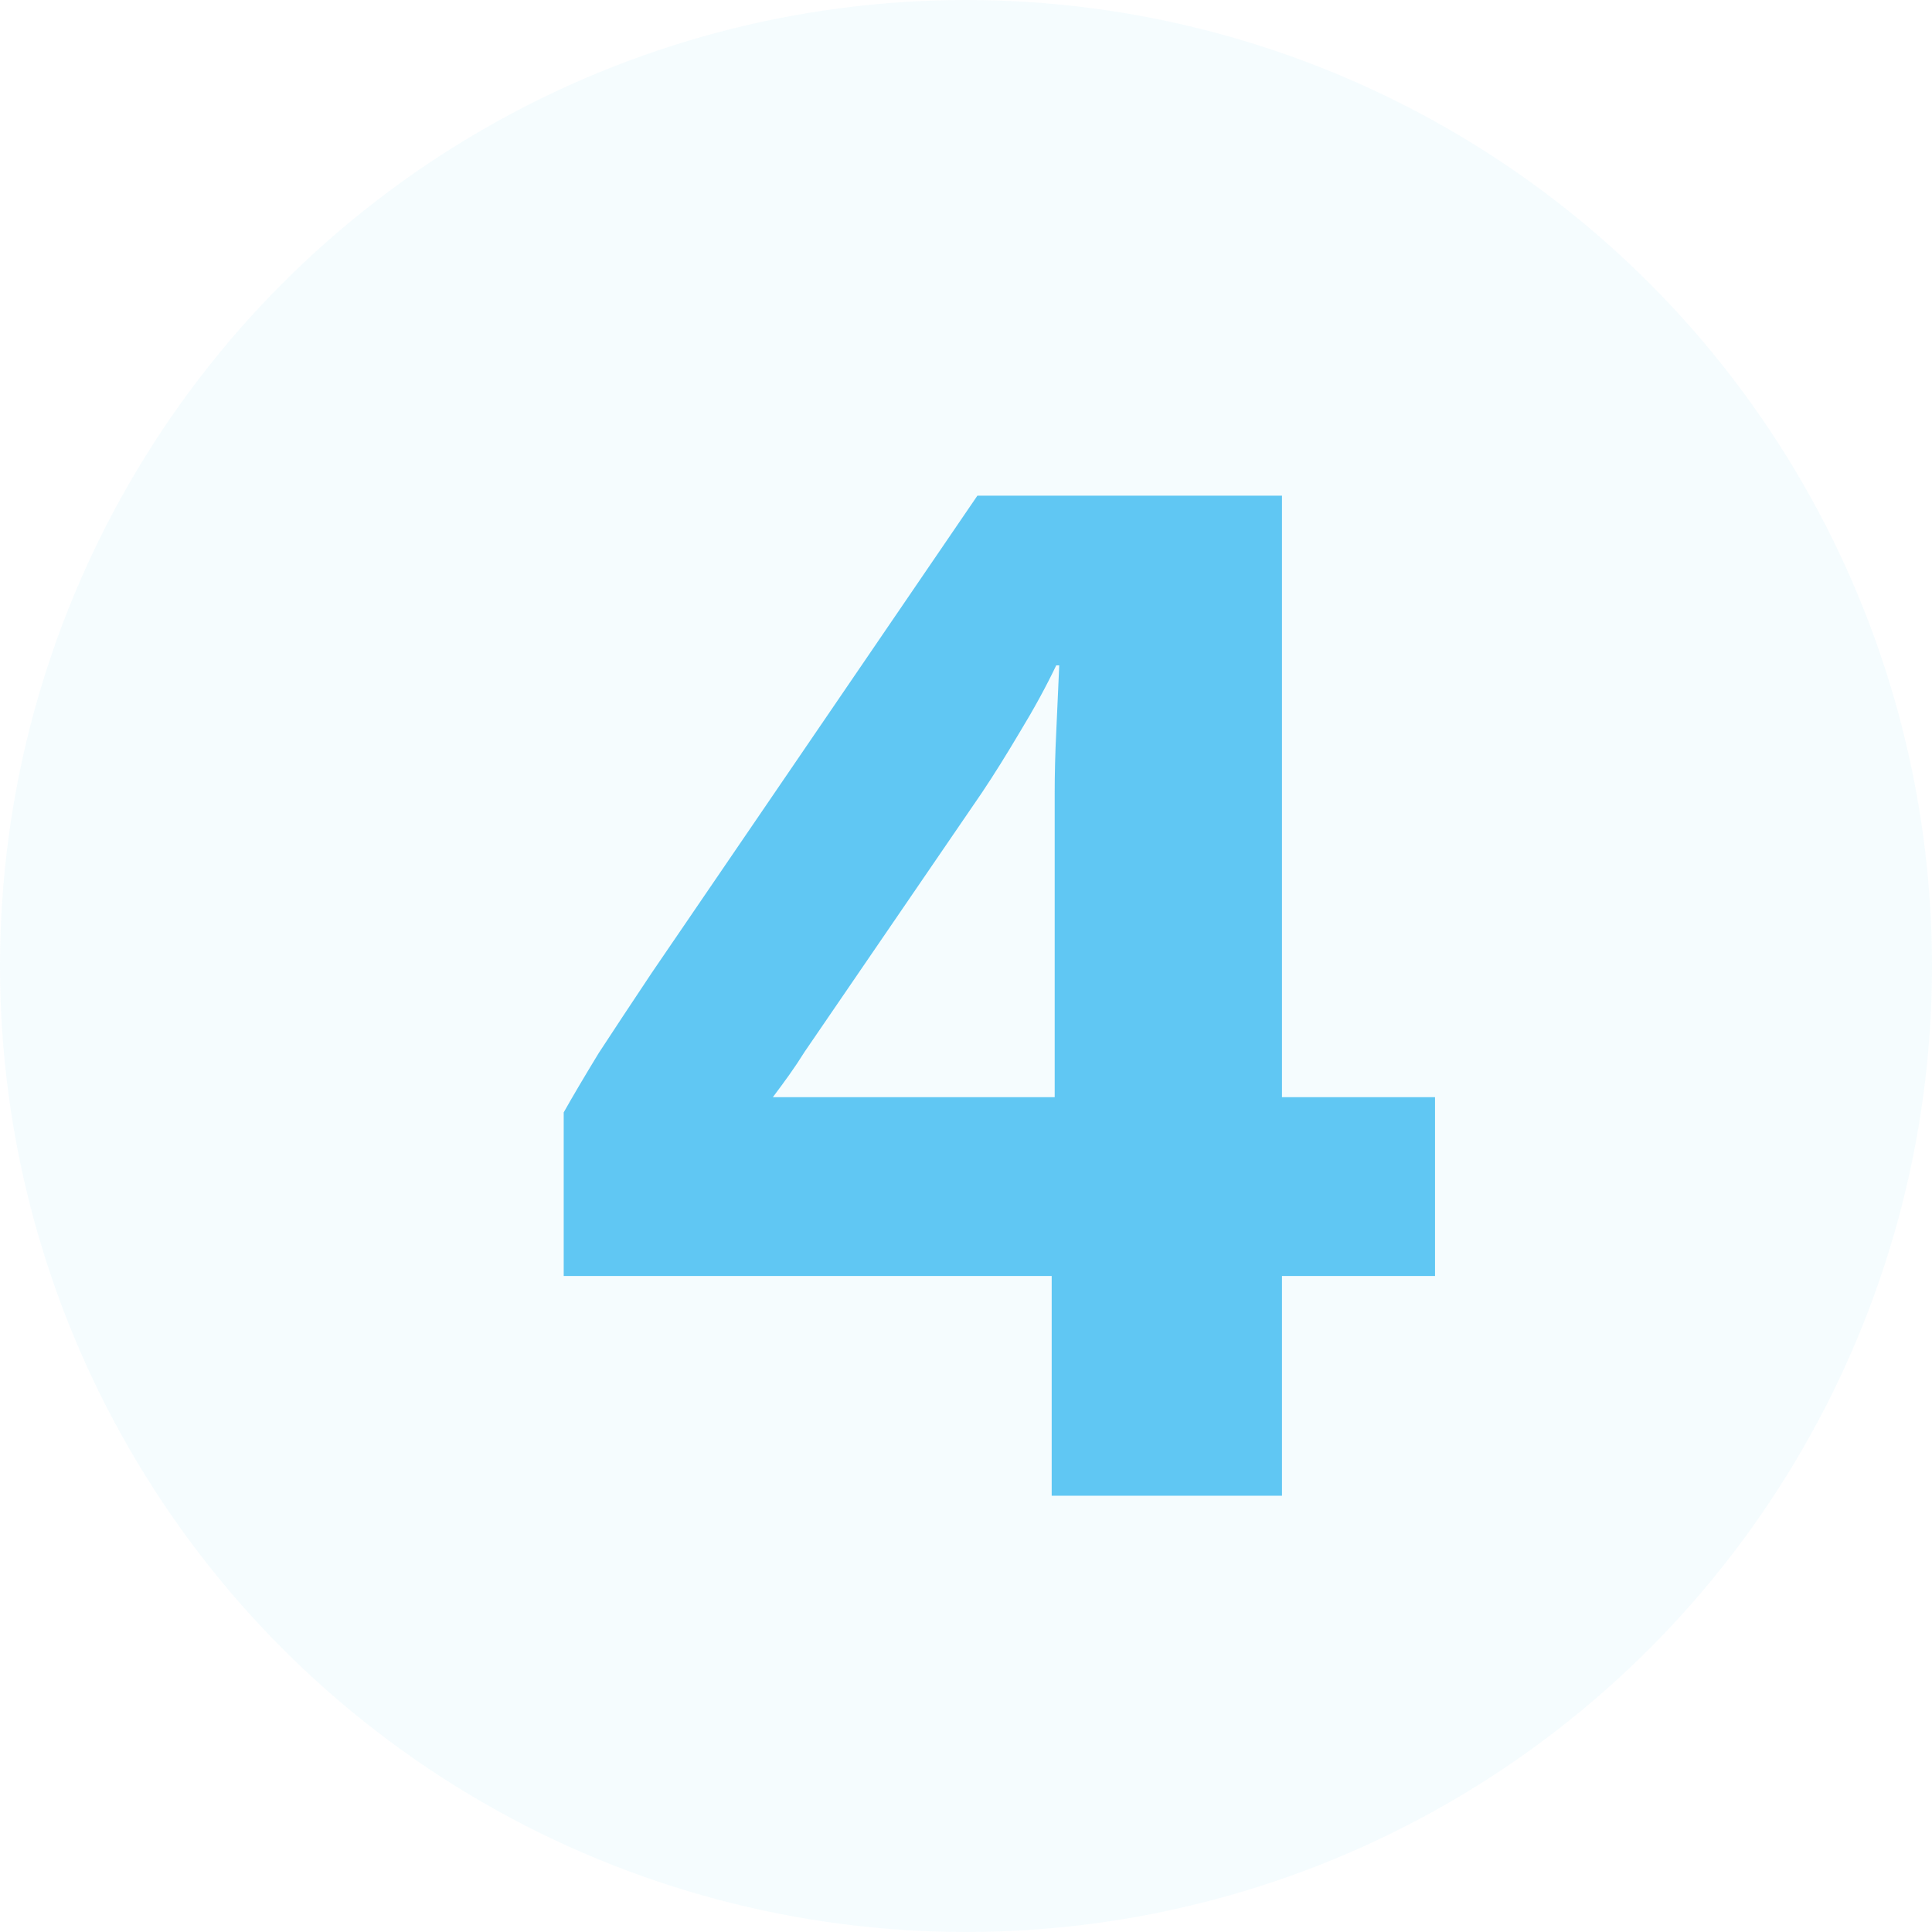
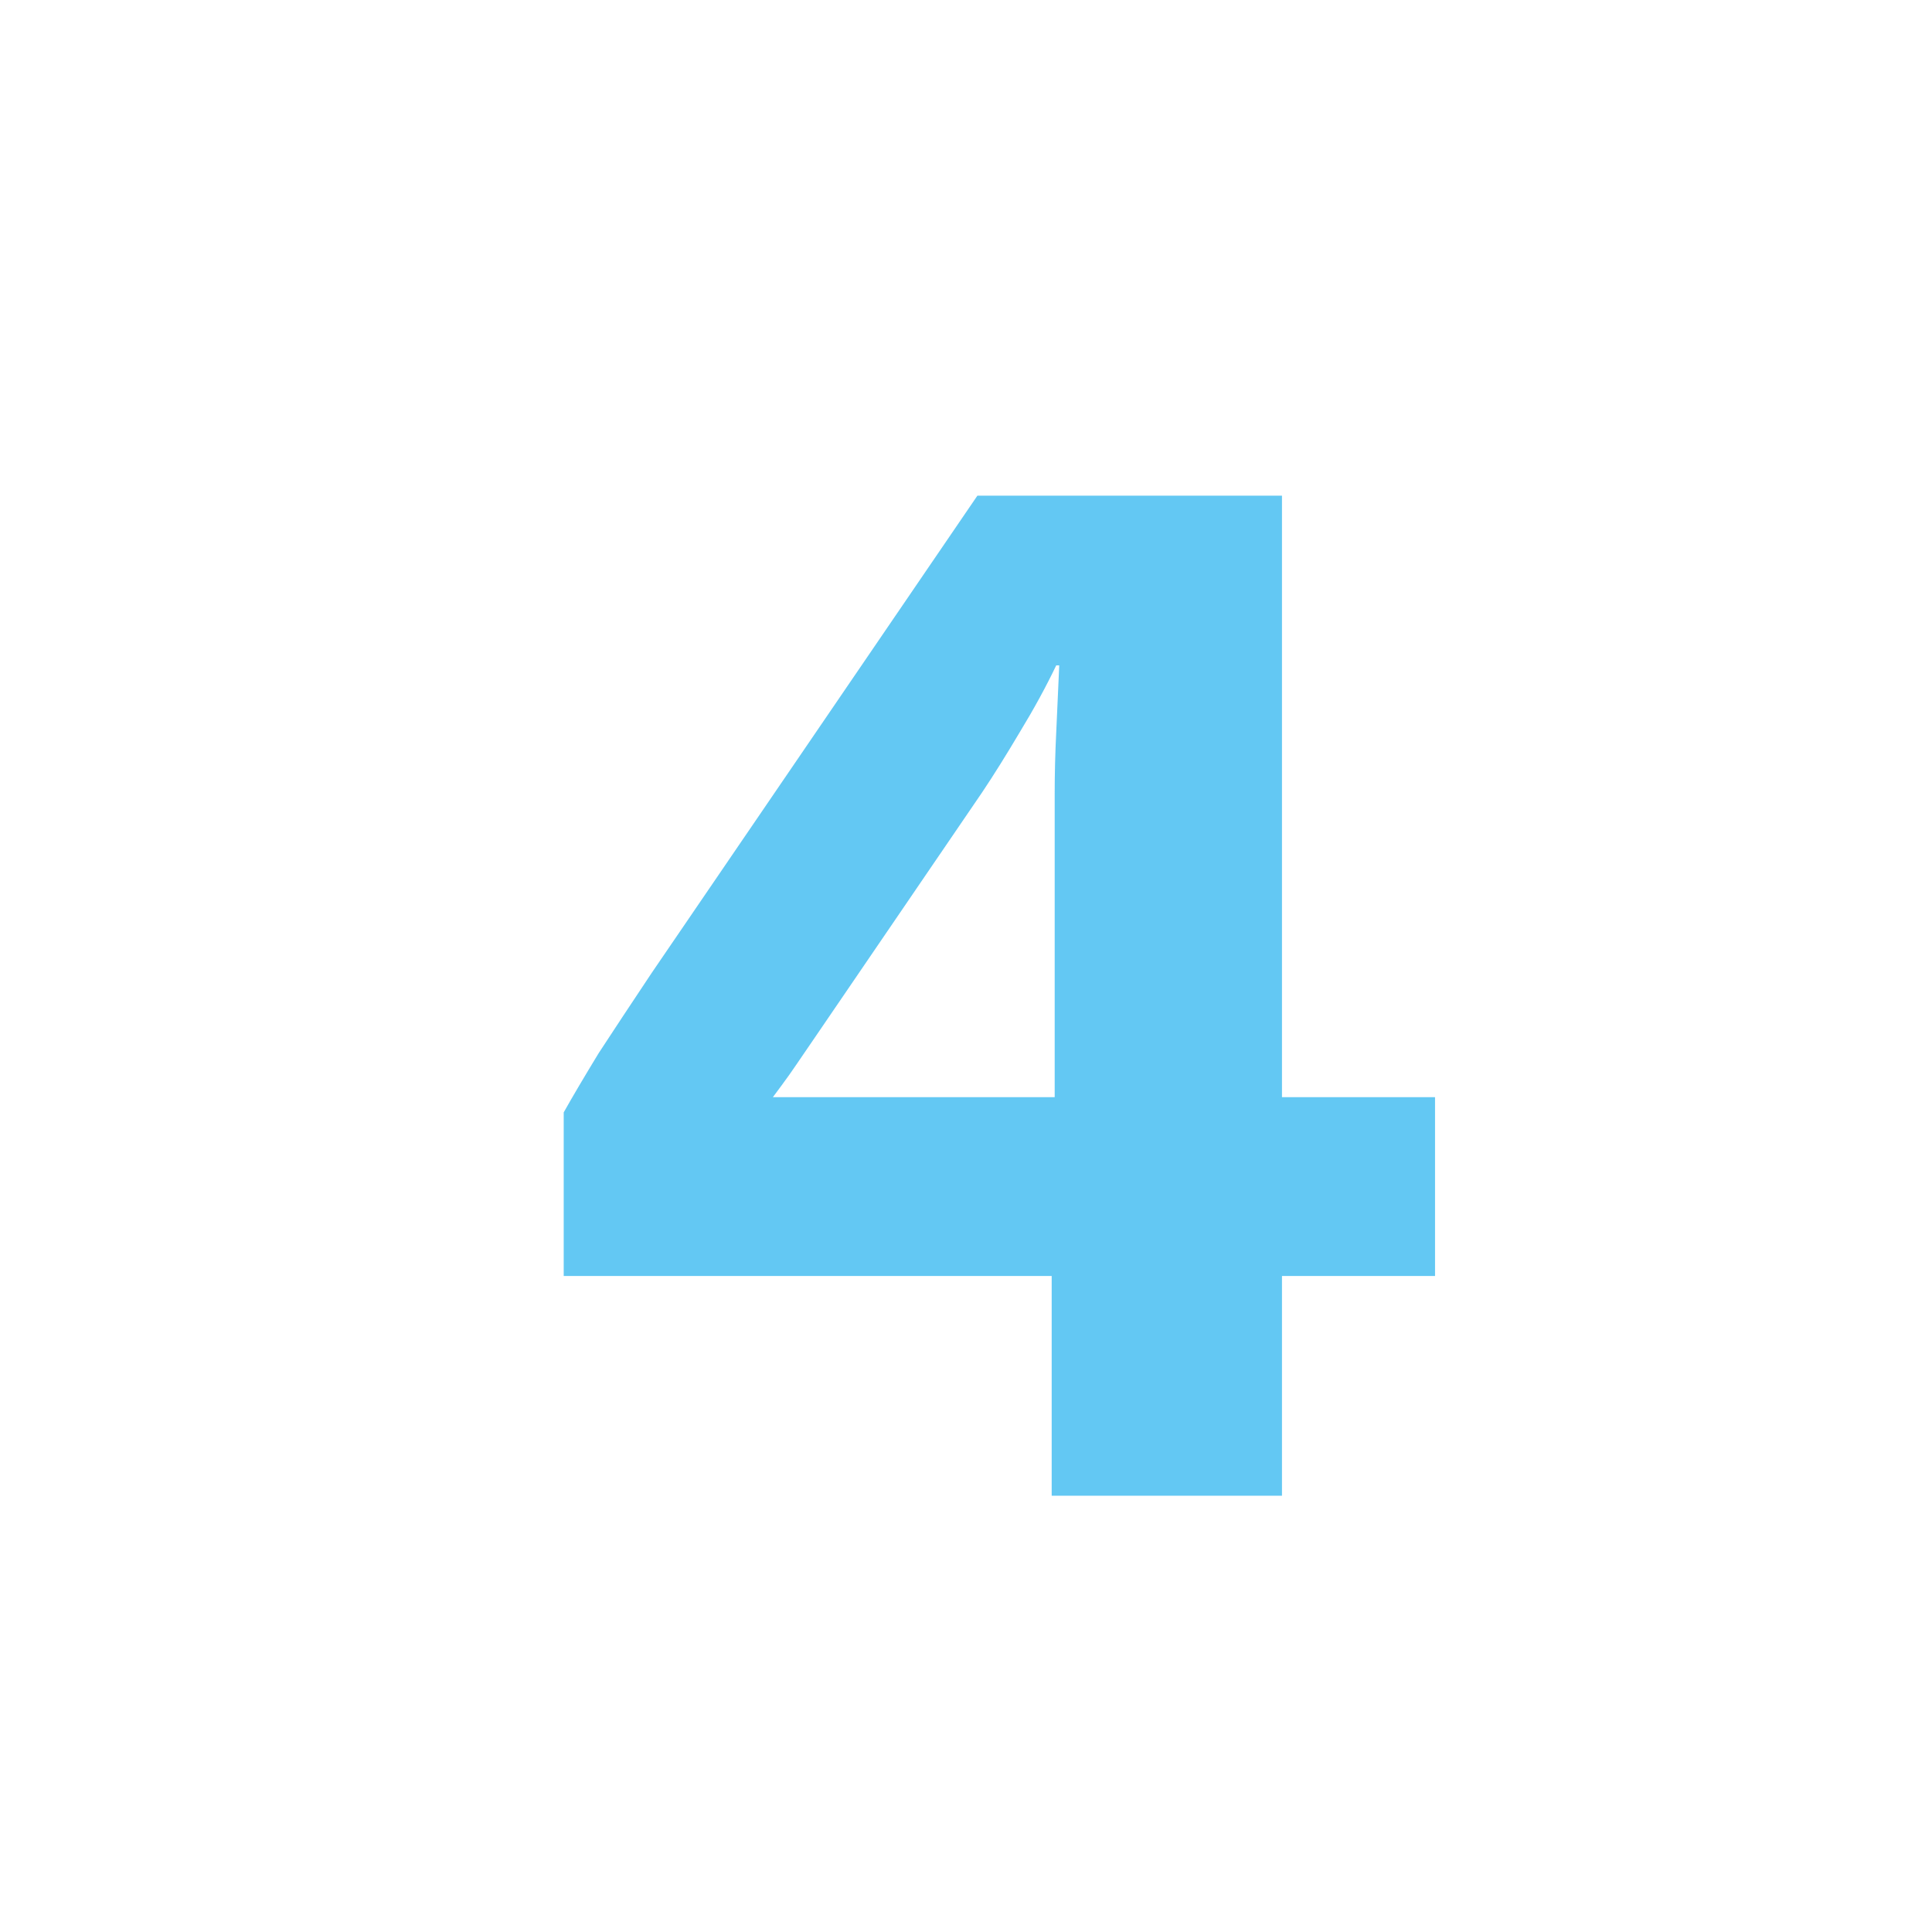
<svg xmlns="http://www.w3.org/2000/svg" width="31" height="31" viewBox="0 0 31 31" fill="none">
-   <circle opacity="0.05" cx="15.5" cy="15.5" r="15.5" fill="#2FB5EE" />
-   <path d="M16.875 24V20.474H9.045V17.849C9.191 17.589 9.378 17.273 9.605 16.9C9.848 16.528 10.132 16.098 10.456 15.612L15.683 7.953H20.57V17.605H23.026V20.474H20.57V24H16.875ZM12.401 17.605H16.923V12.743C16.923 12.419 16.931 12.086 16.948 11.746C16.964 11.389 16.98 11.033 16.996 10.676H16.948C16.785 11.017 16.591 11.373 16.364 11.746C16.153 12.102 15.951 12.427 15.756 12.718L12.911 16.876C12.83 17.006 12.749 17.127 12.668 17.241C12.587 17.354 12.498 17.476 12.401 17.605Z" fill="#2FB5EE" fill-opacity="0.75" />
+   <path d="M16.875 24V20.474H9.045V17.849C9.191 17.589 9.378 17.273 9.605 16.9C9.848 16.528 10.132 16.098 10.456 15.612L15.683 7.953H20.57V17.605H23.026V20.474H20.57V24H16.875ZM12.401 17.605H16.923V12.743C16.923 12.419 16.931 12.086 16.948 11.746C16.964 11.389 16.98 11.033 16.996 10.676H16.948C16.785 11.017 16.591 11.373 16.364 11.746C16.153 12.102 15.951 12.427 15.756 12.718C12.83 17.006 12.749 17.127 12.668 17.241C12.587 17.354 12.498 17.476 12.401 17.605Z" fill="#2FB5EE" fill-opacity="0.75" />
</svg>